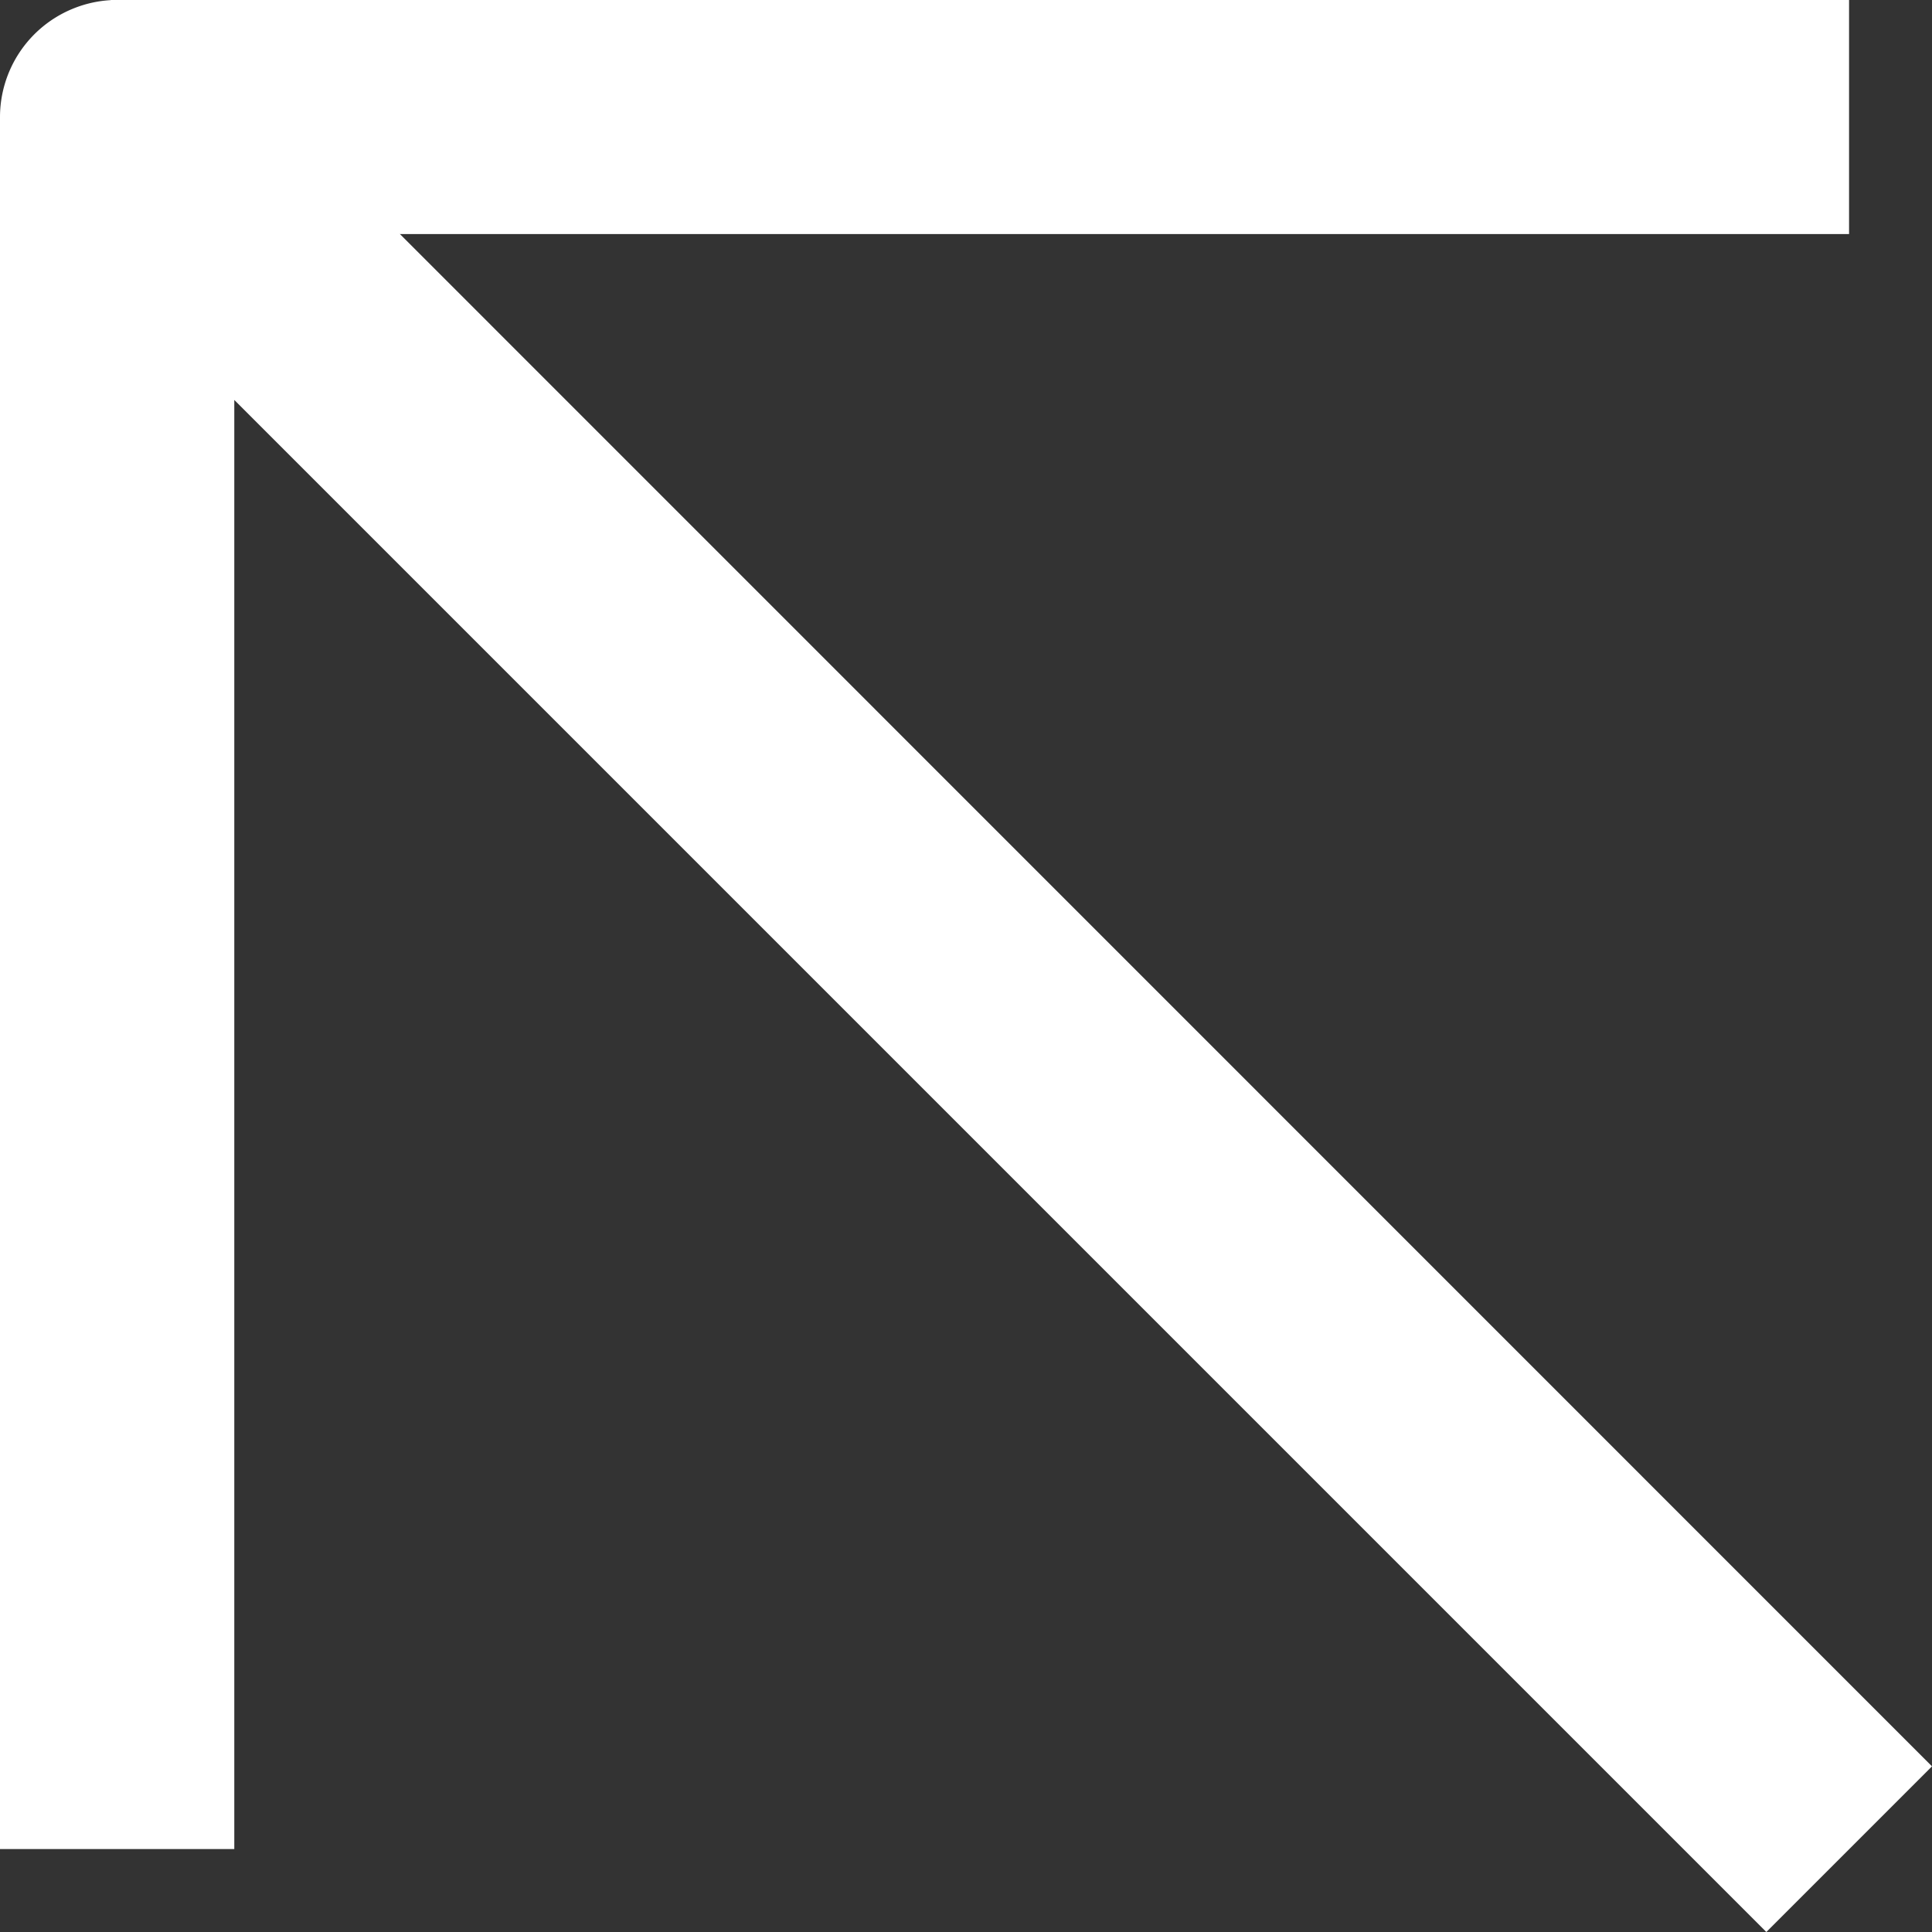
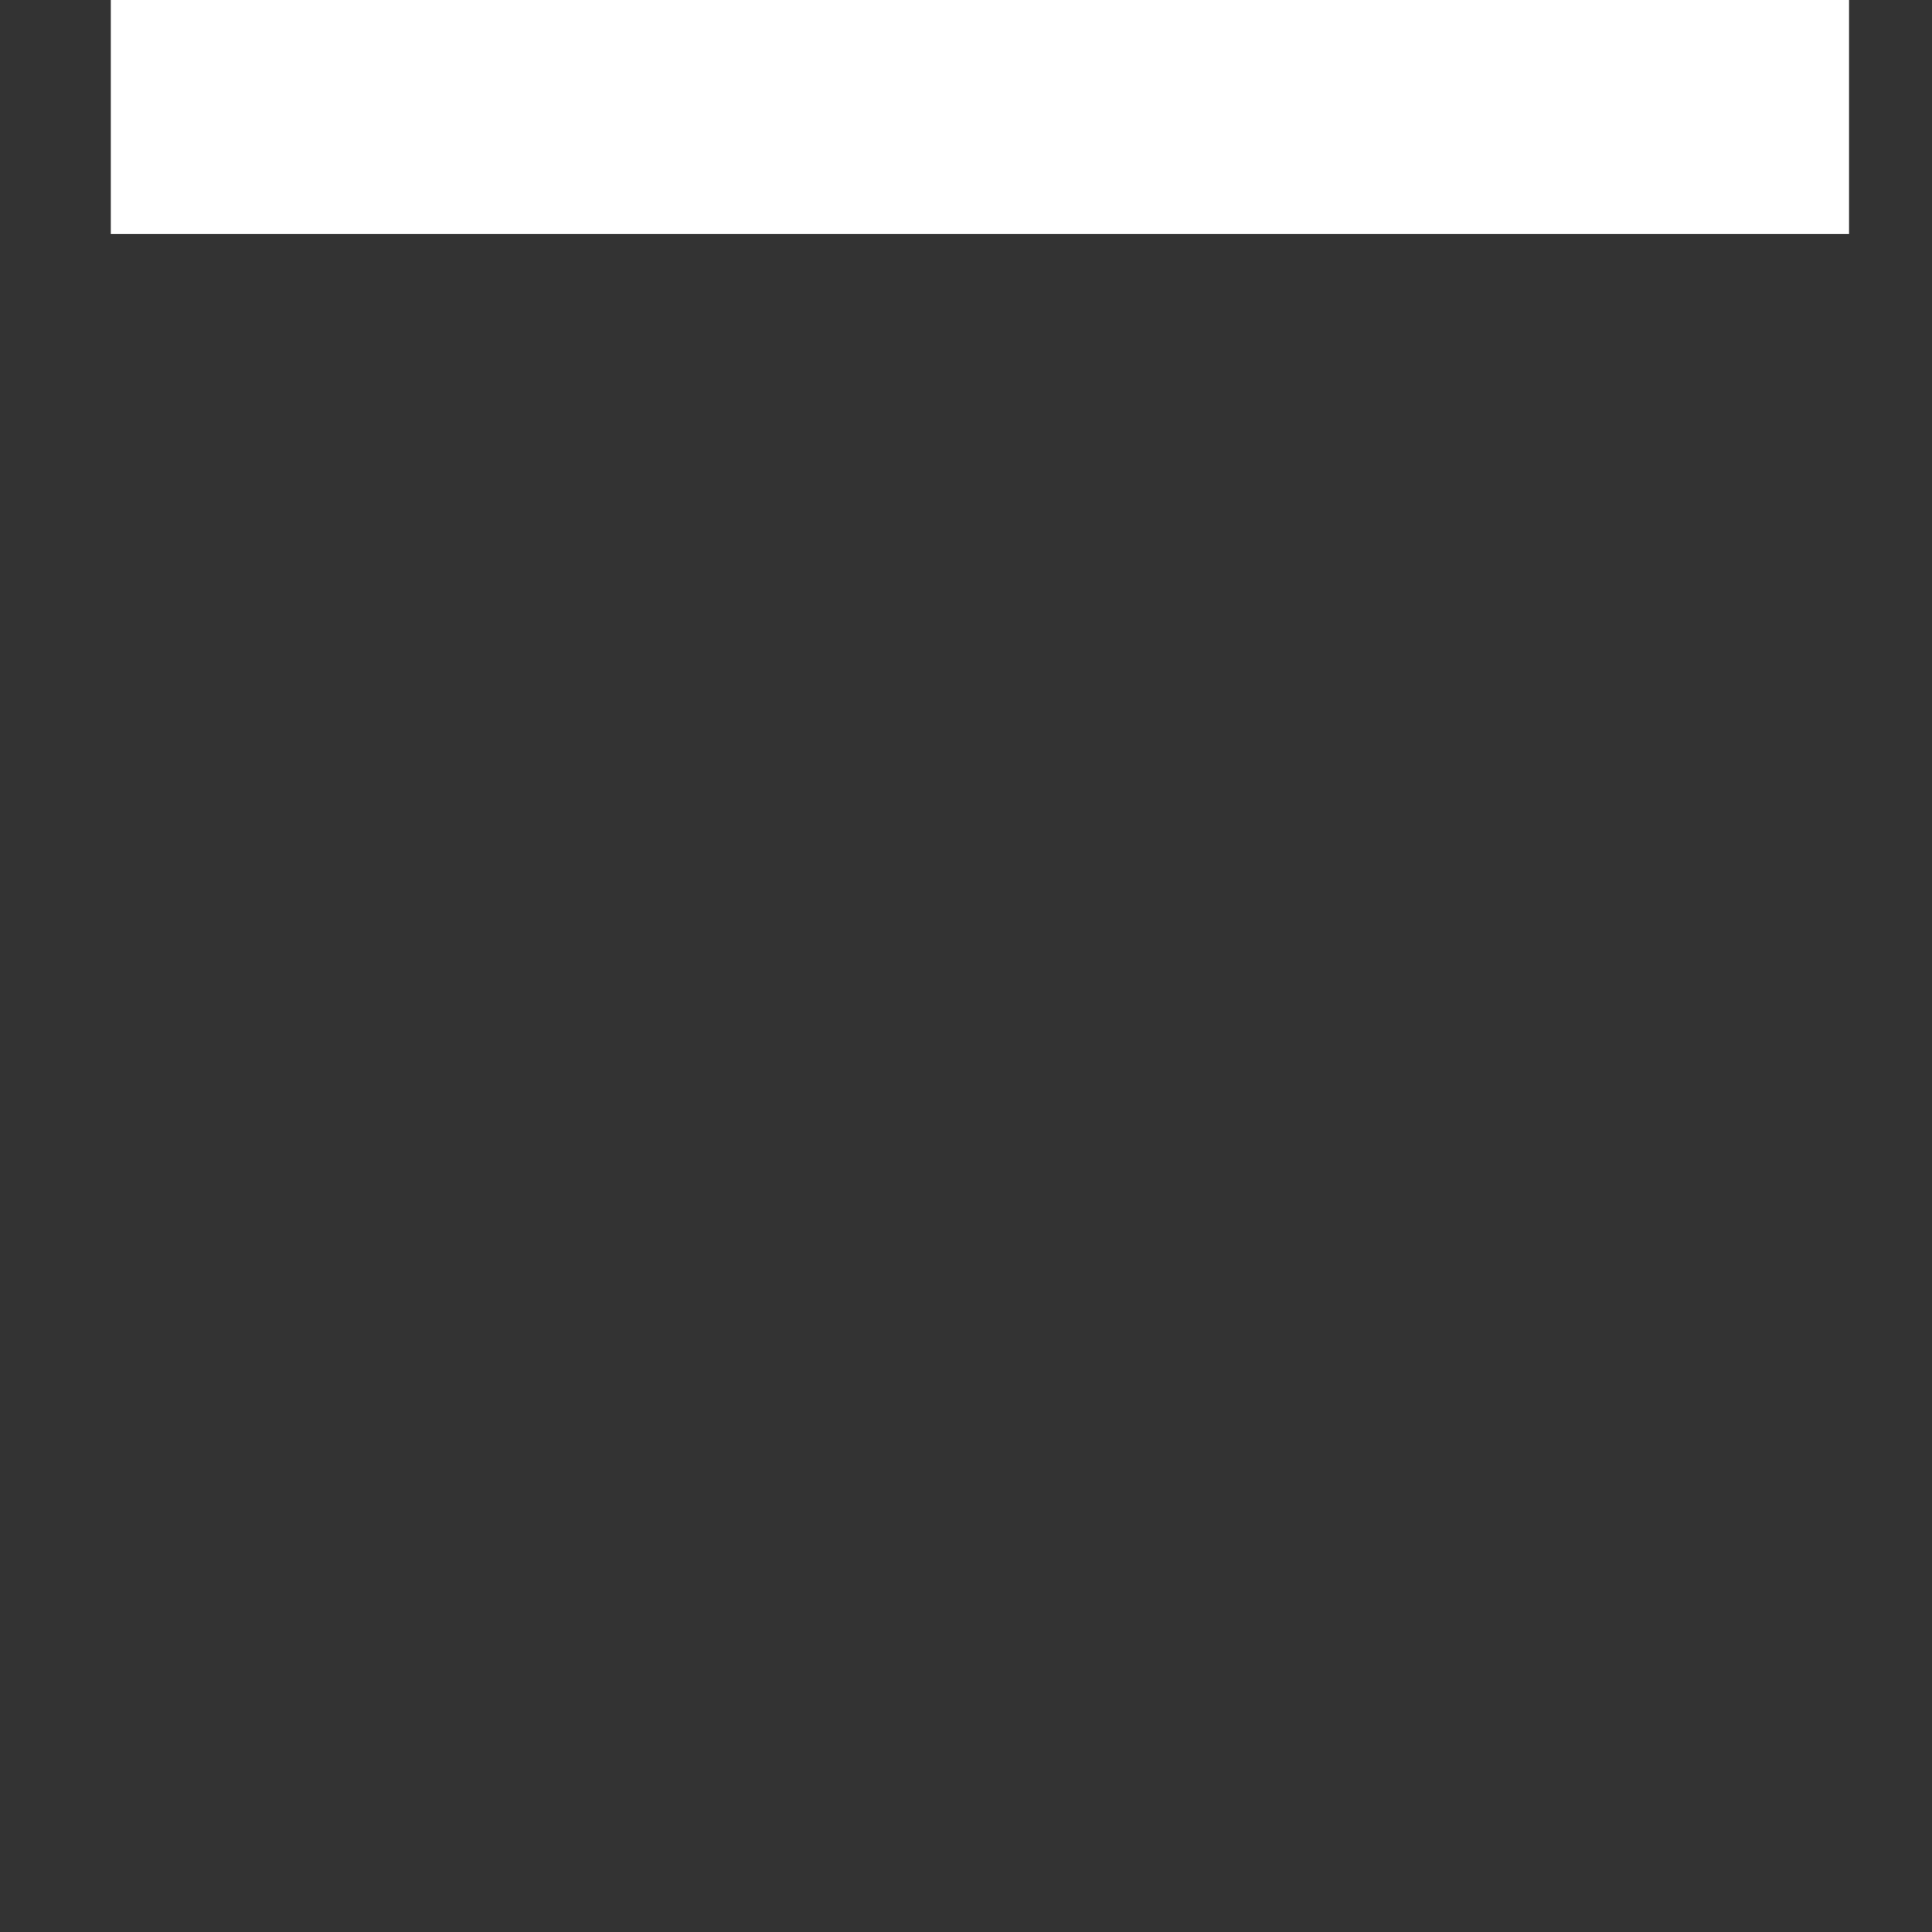
<svg xmlns="http://www.w3.org/2000/svg" width="8.246" height="8.246" viewBox="0 0 8.246 8.246">
  <rect x="0" y="0" width="8.246" height="8.246" fill="#333333" stroke="none" />
  <g id="Group_1348" data-name="Group 1348" transform="translate(0.473 7.892) rotate(-90)">
-     <path id="Path_245" data-name="Path 245" d="M.353,7.746l-.707-.707L6.185.5H0v-1H7.392a.5.5,0,0,1,.462.309.5.5,0,0,1-.108.545Z" transform="translate(0 0.027)" fill="#fff" />
    <path id="Path_246" data-name="Path 246" d="M.5,7.419h-1V0h1Z" transform="translate(7.393)" fill="#fff" />
  </g>
</svg>